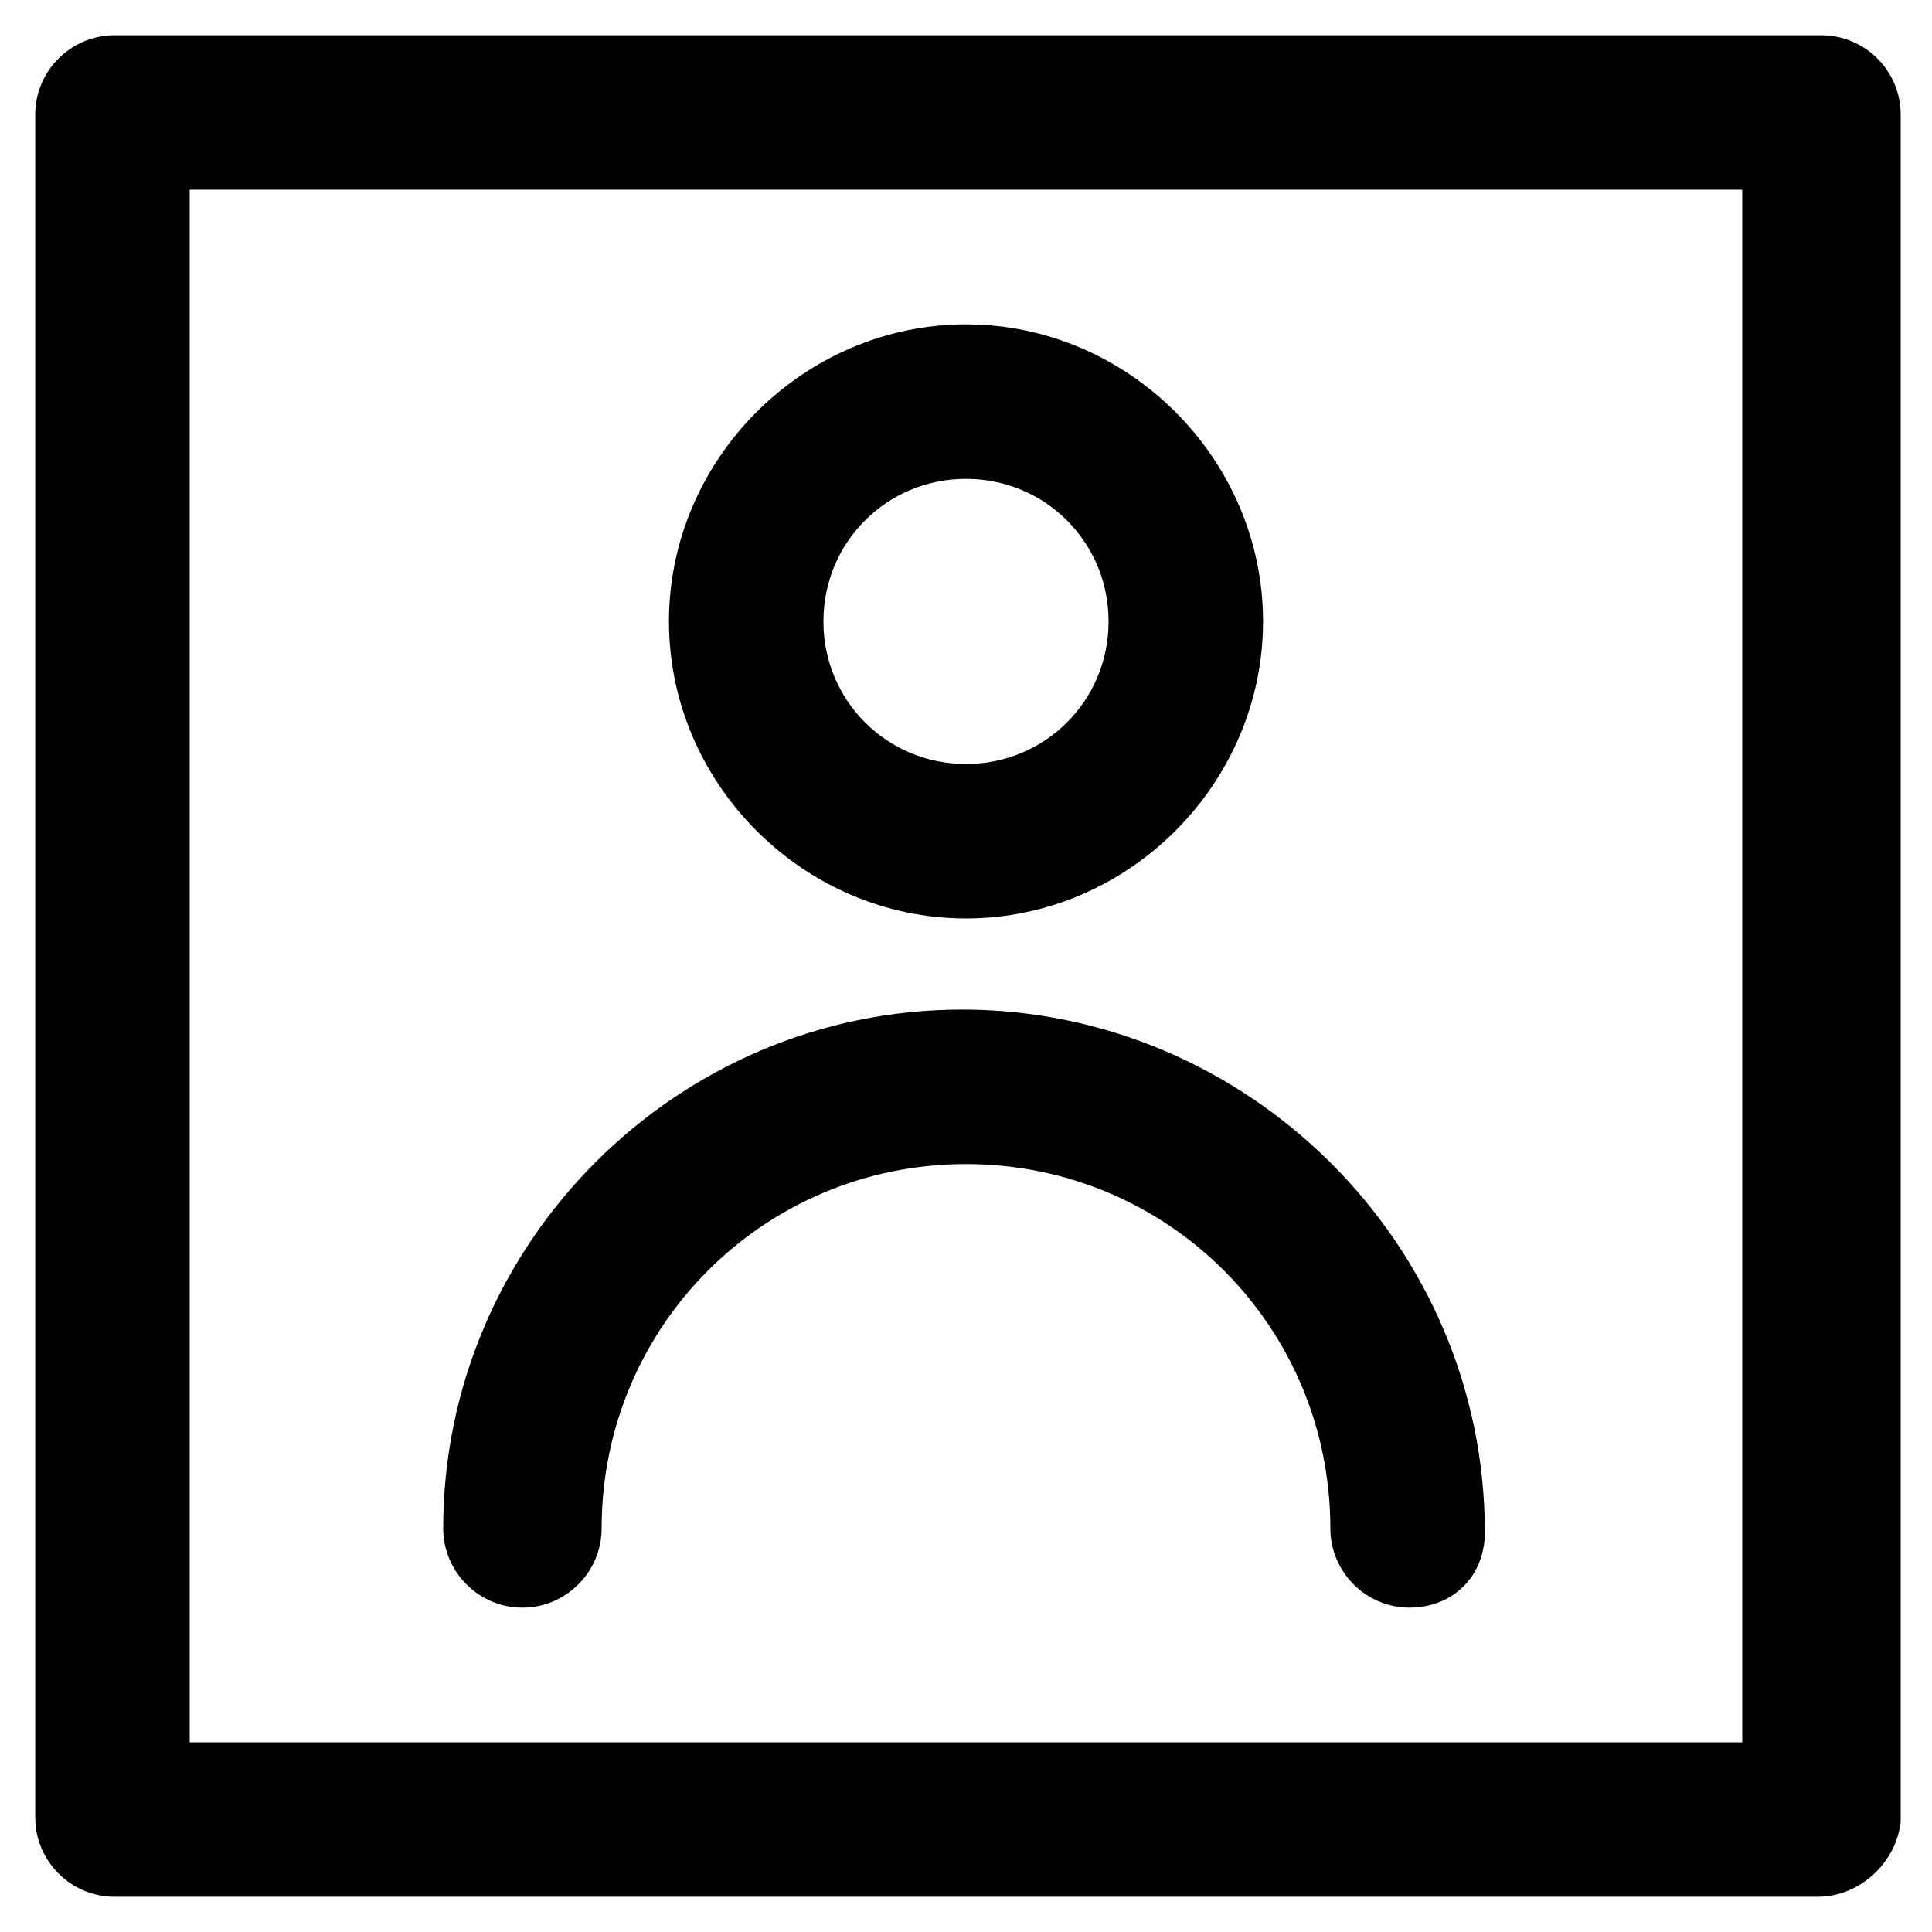
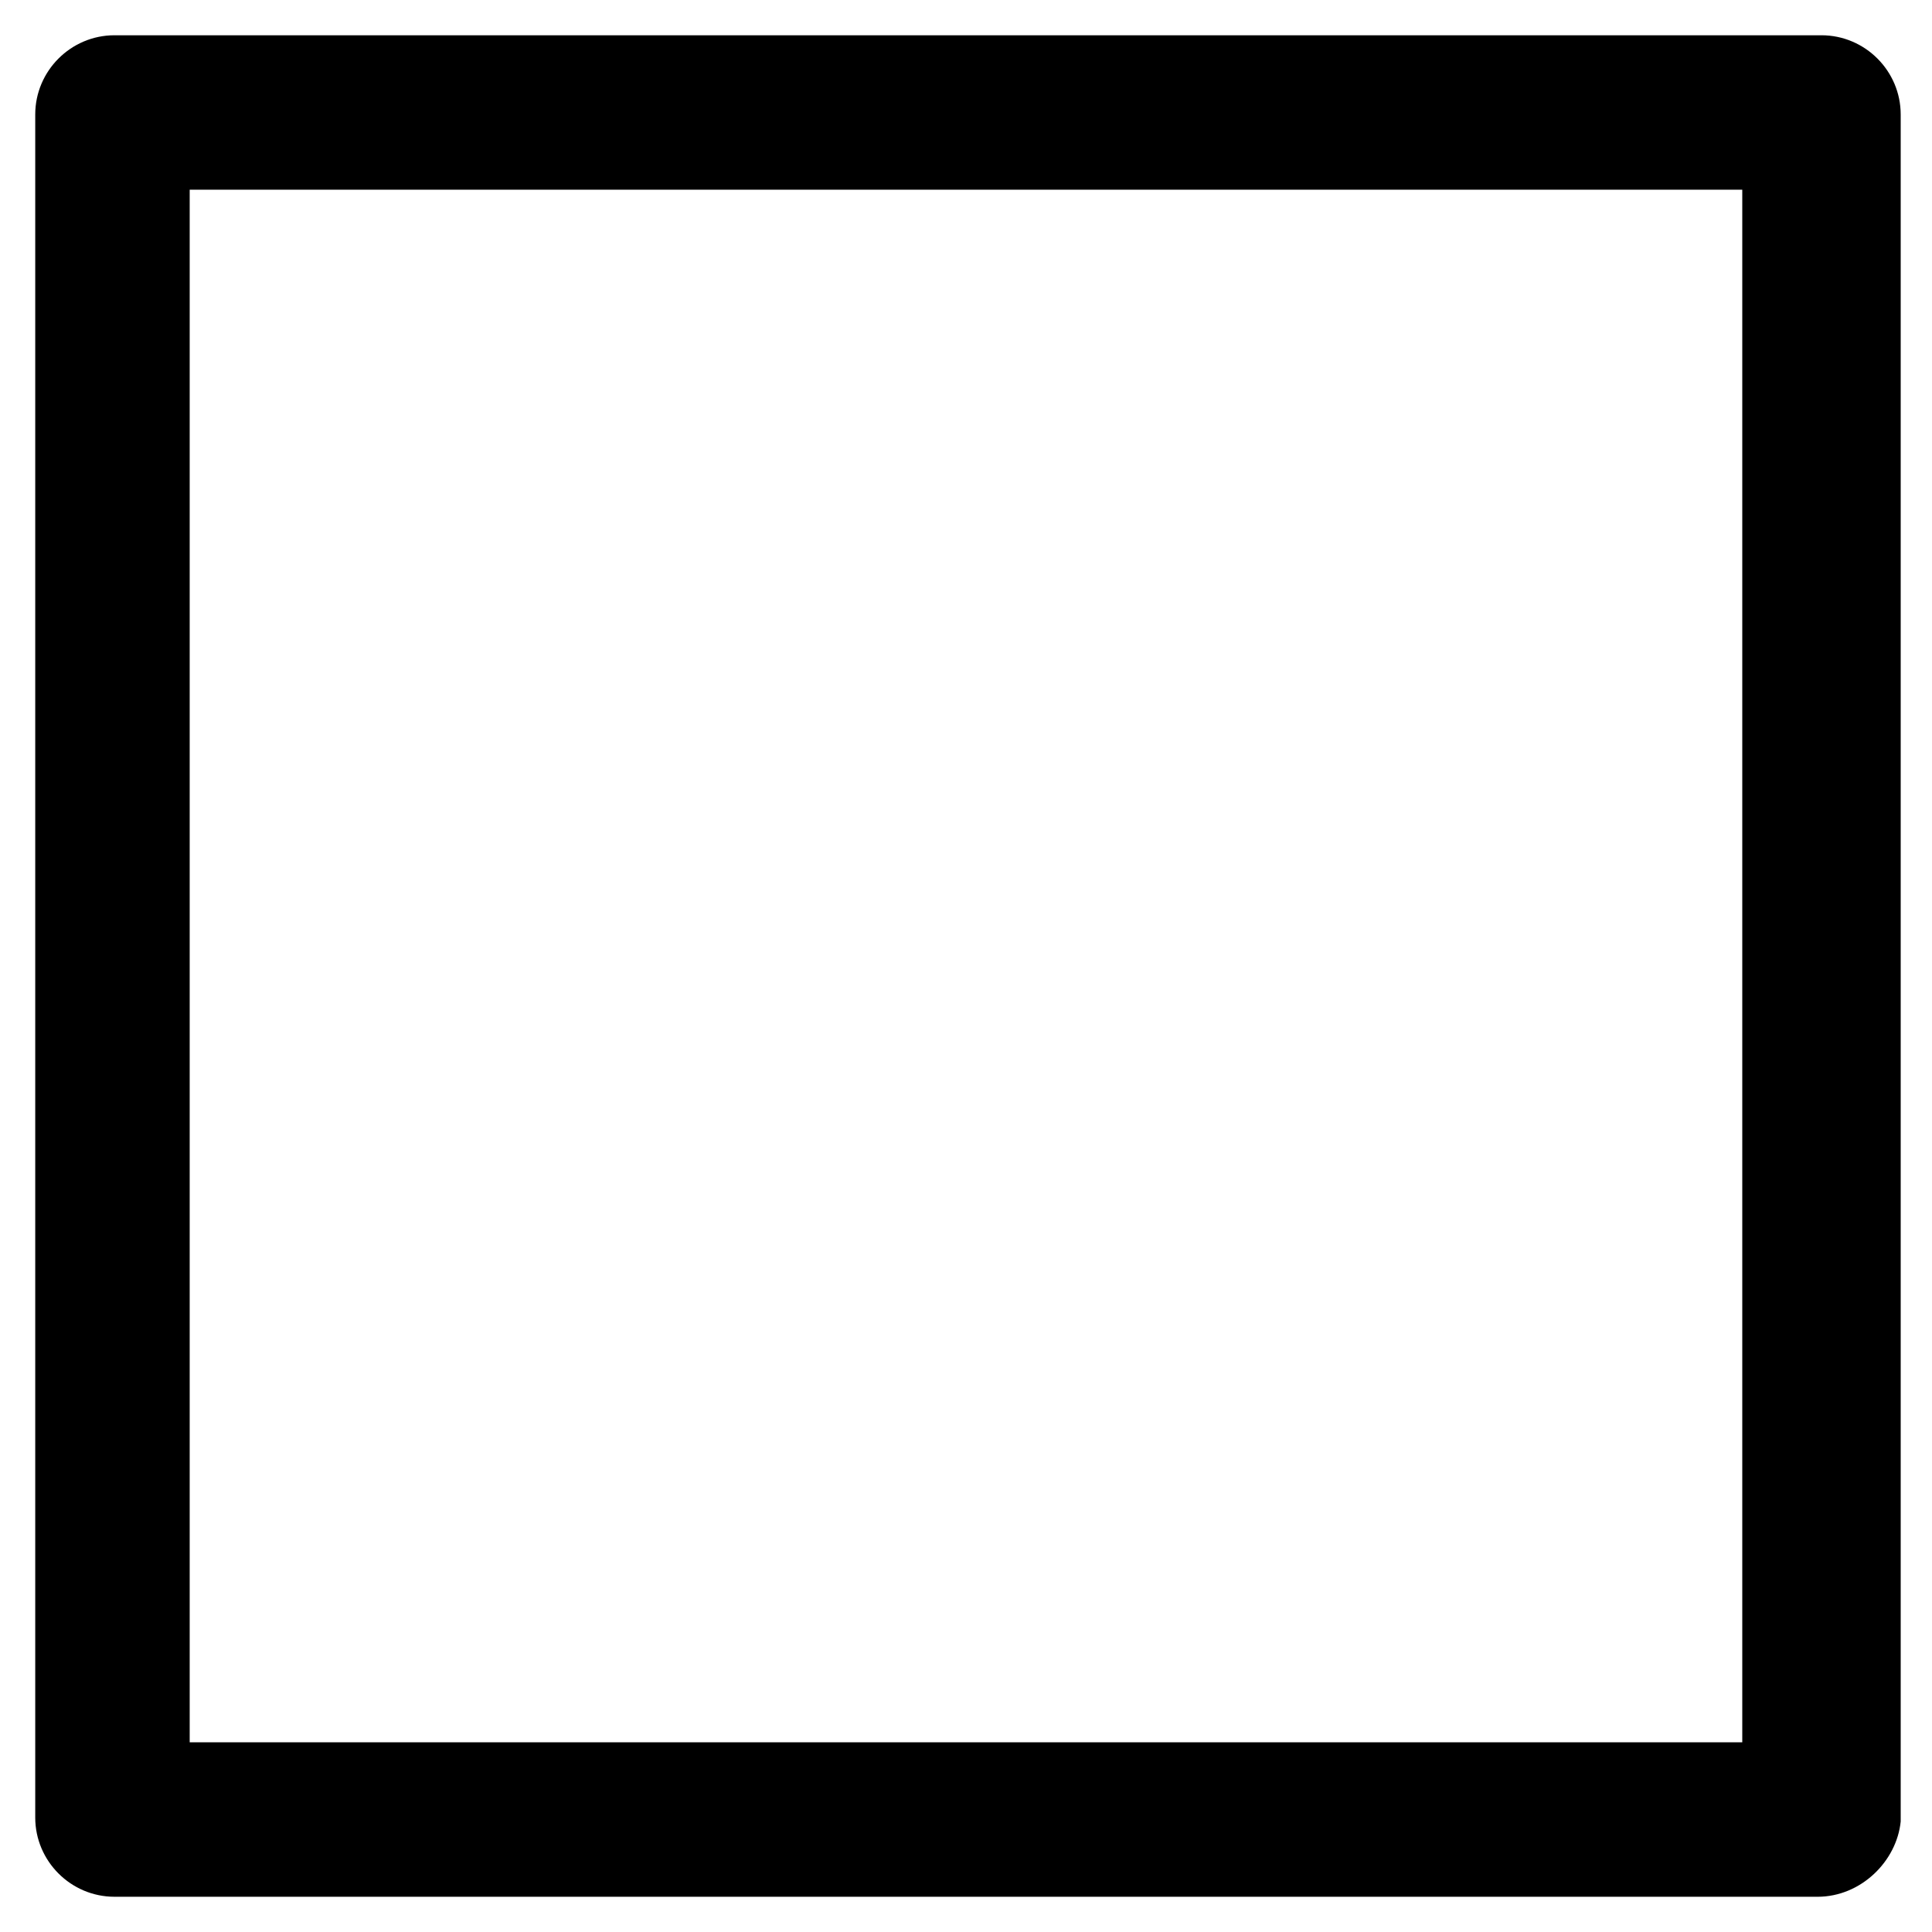
<svg xmlns="http://www.w3.org/2000/svg" fill="#000000" width="800px" height="800px" version="1.1" viewBox="144 144 512 512">
  <g>
    <path d="m625.66 646.66h-451.33c-11.547 0-20.992-9.445-20.992-20.992v-451.33c0-11.547 9.445-20.992 20.992-20.992h452.38c11.547 0 20.992 9.445 20.992 20.992v452.38c-1.047 10.496-10.496 19.945-22.039 19.945zm-431.39-40.934h411.45v-411.45h-411.45z" />
-     <path d="m400 387.4c-43.035 0-78.719-35.688-78.719-78.719 0-43.035 35.688-78.719 78.719-78.719 43.035 0 78.719 35.688 78.719 78.719s-35.688 78.719-78.719 78.719zm0-116.5c-20.992 0-37.785 16.793-37.785 37.785 0 20.992 16.793 37.785 37.785 37.785s37.785-16.793 37.785-37.785c0-20.992-16.793-37.785-37.785-37.785z" />
-     <path d="m517.55 570.04c-11.547 0-20.992-9.445-20.992-20.992 0-53.531-43.035-96.562-96.562-96.562-53.531 0-96.562 43.035-96.562 96.562 0 11.547-9.445 20.992-20.992 20.992-11.547 0-20.992-9.445-20.992-20.992 0-75.57 61.926-137.5 137.5-137.5 75.57-0.004 138.55 61.926 138.55 138.54 0 11.547-8.395 19.945-19.941 19.945z" />
  </g>
</svg>